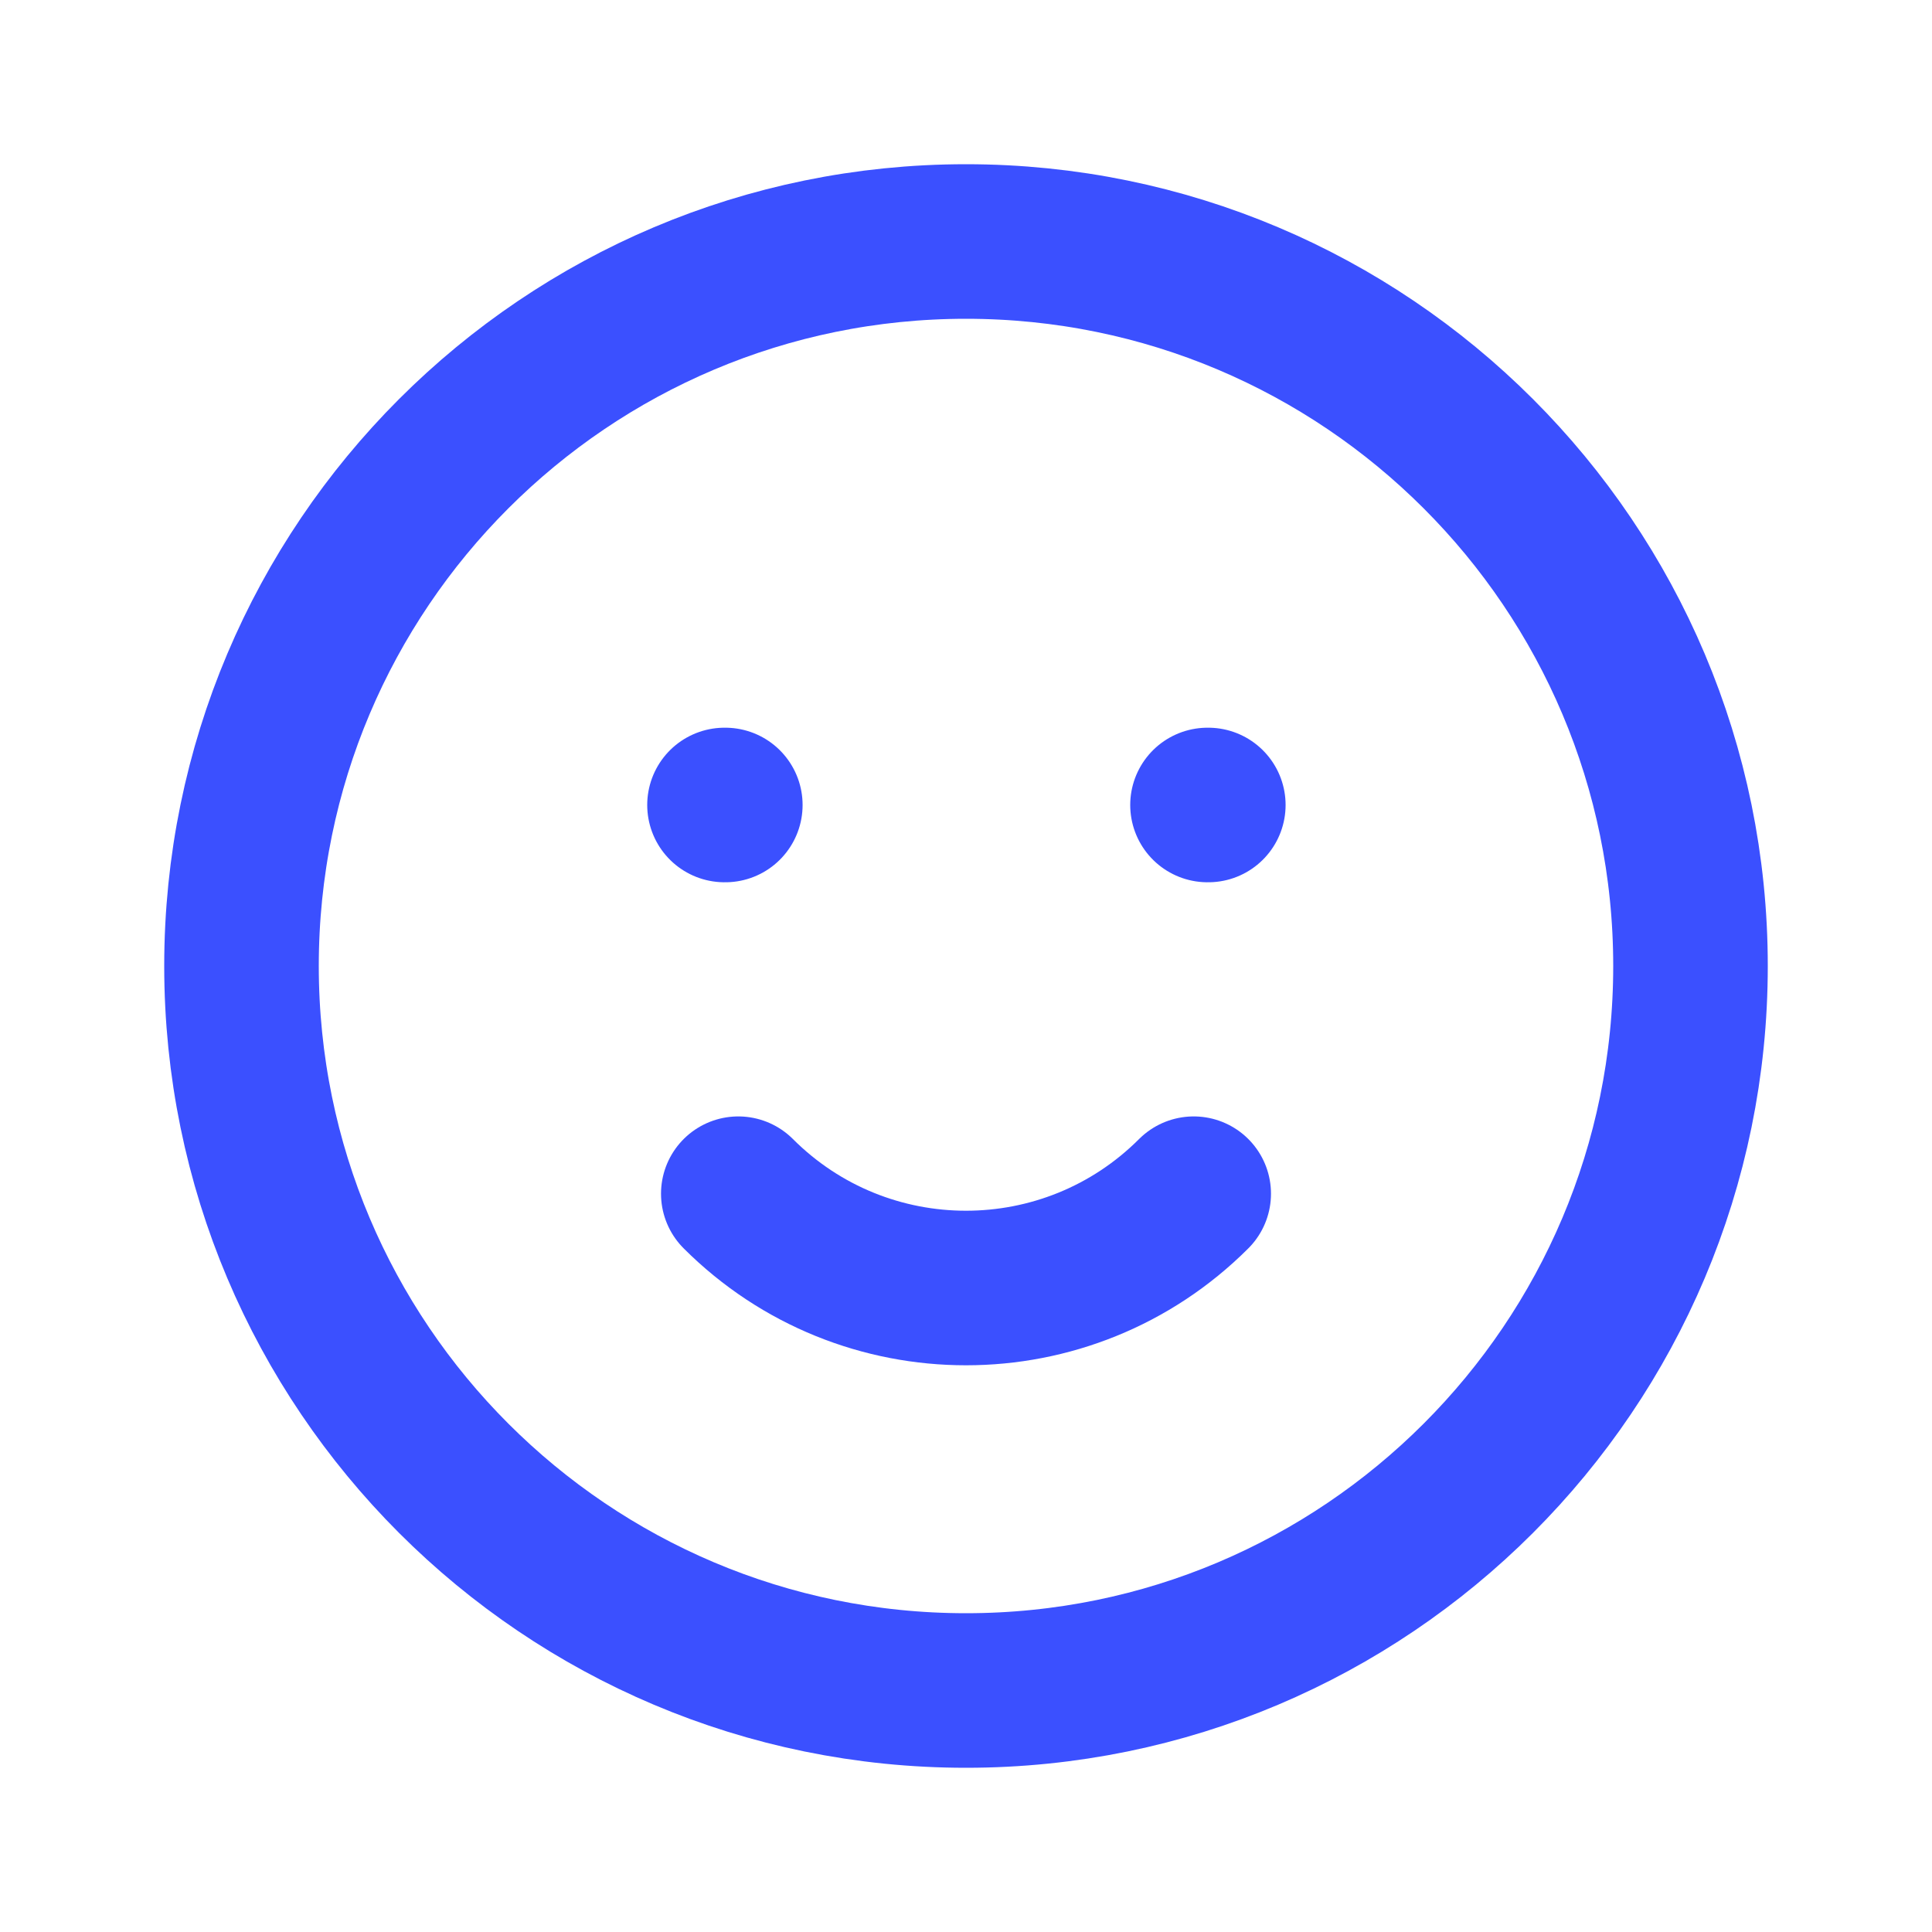
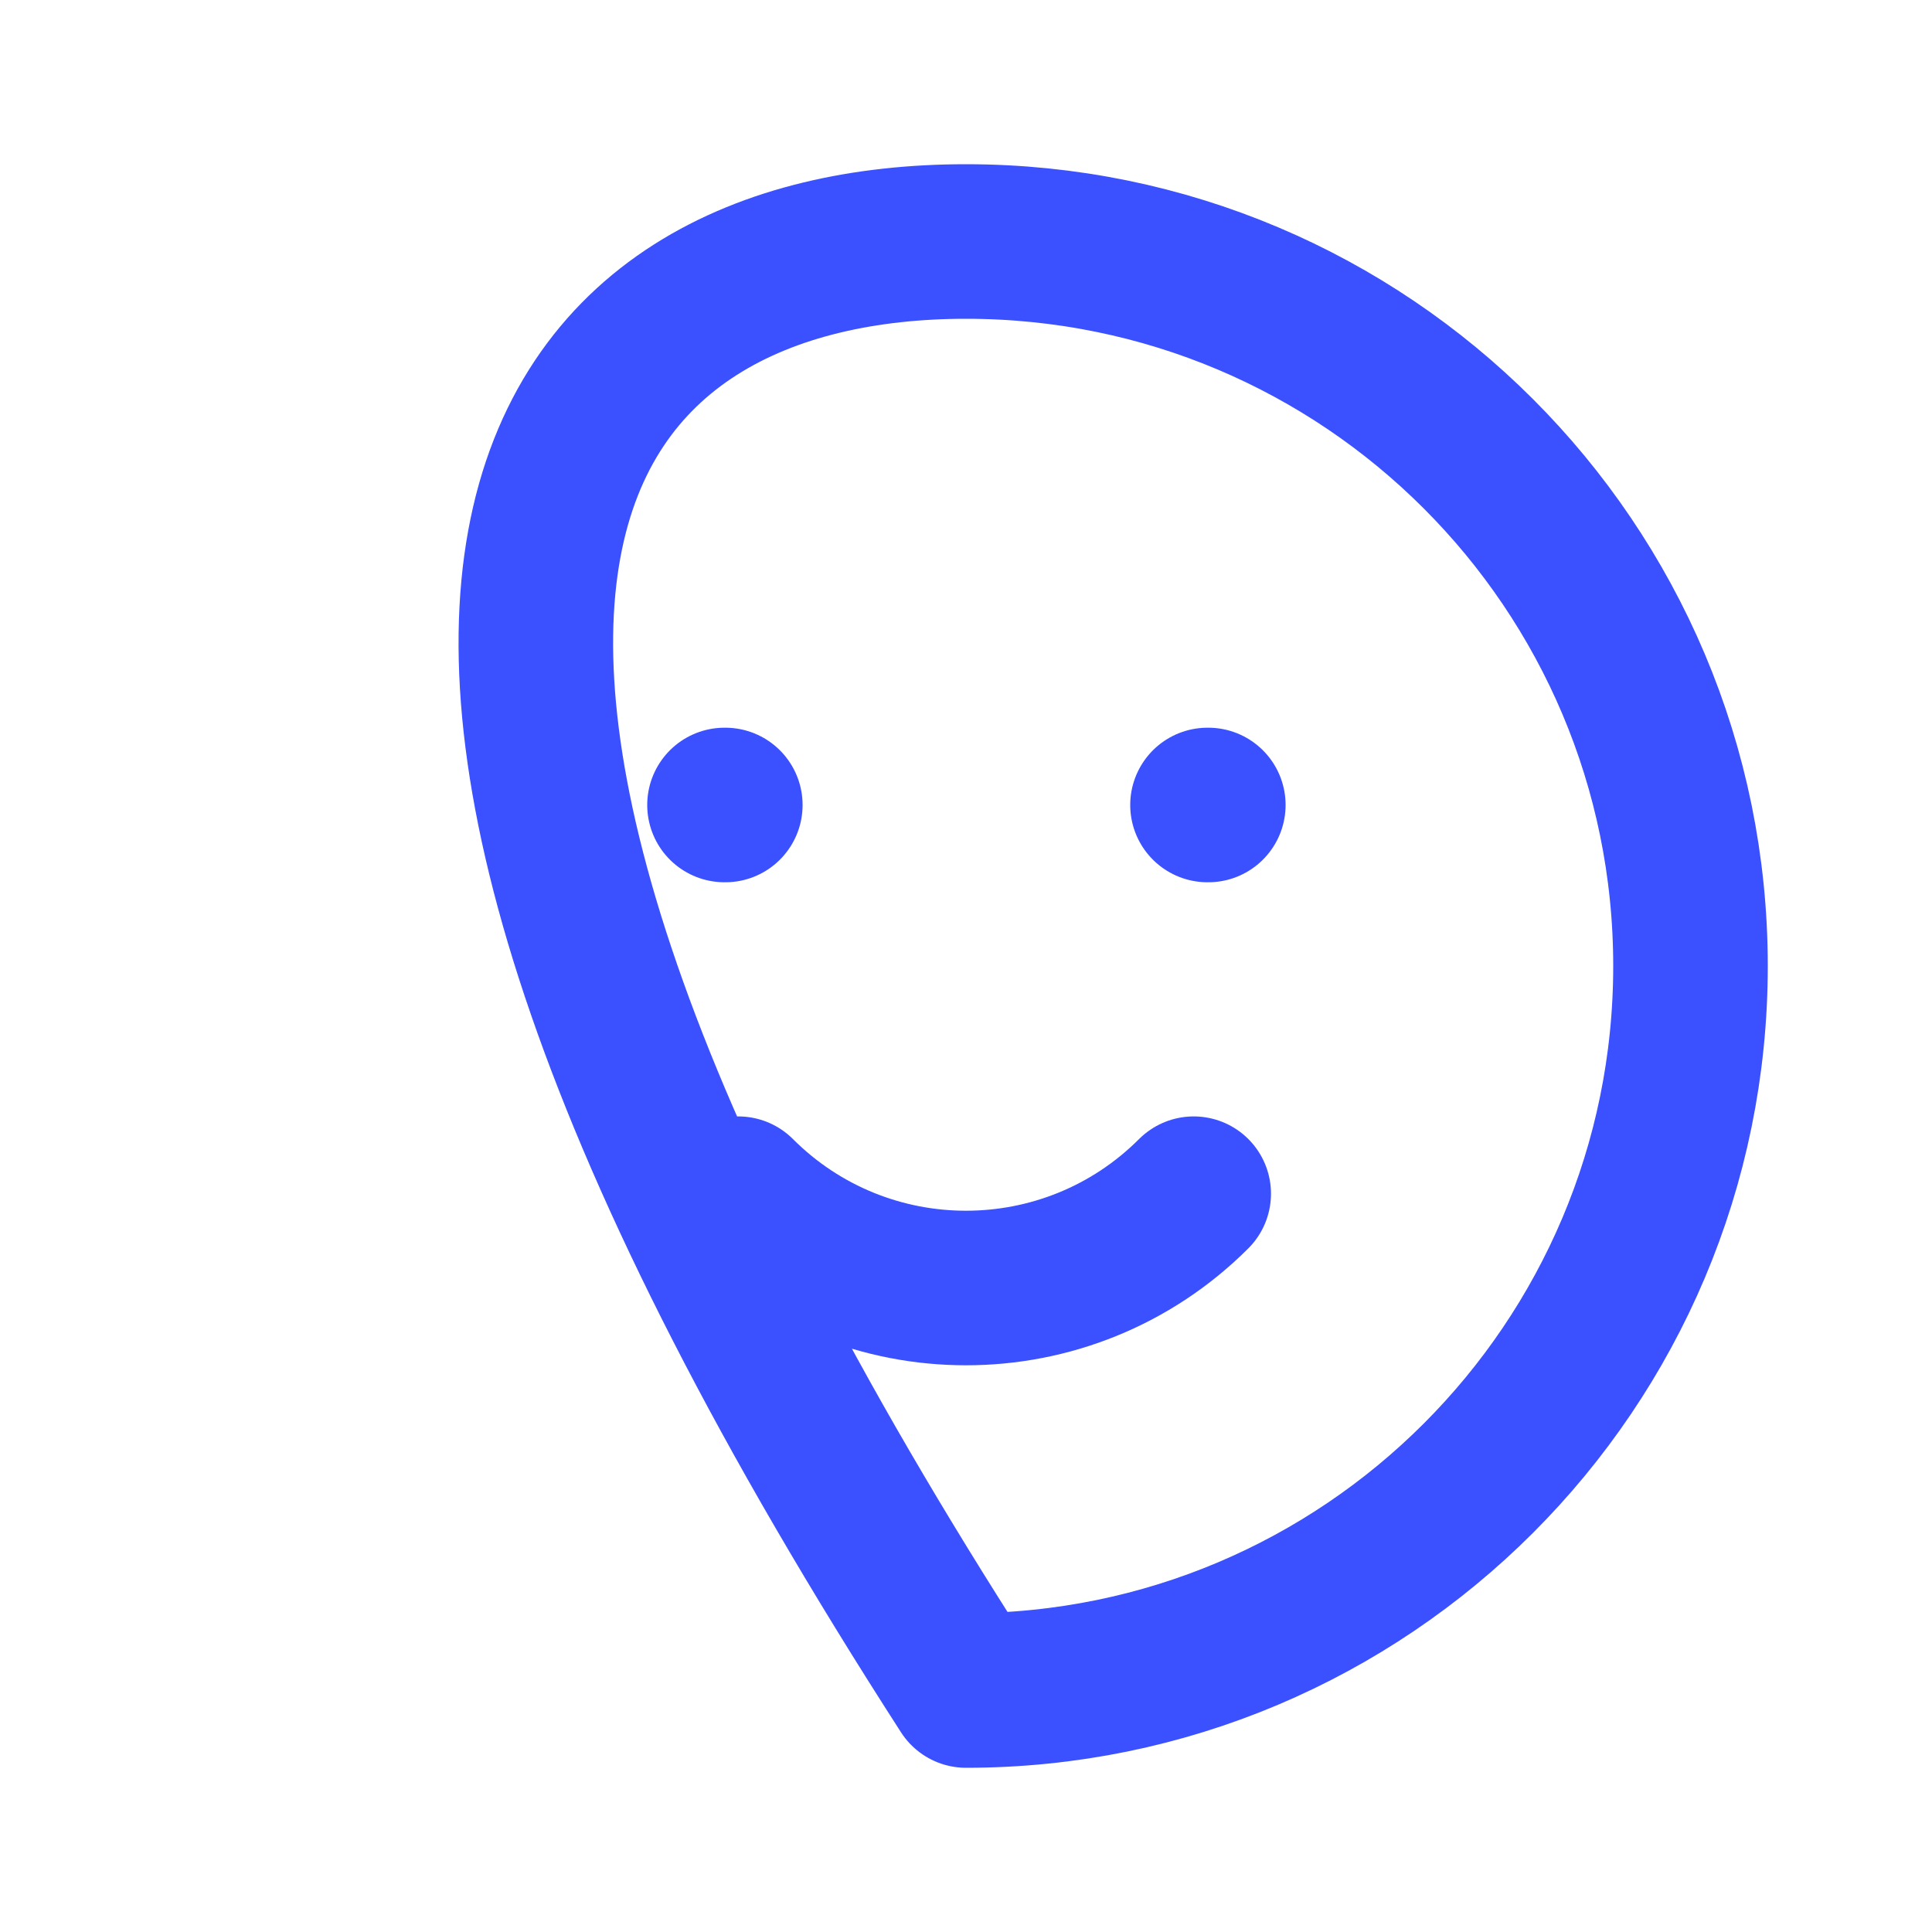
<svg xmlns="http://www.w3.org/2000/svg" width="50" height="50" viewBox="0 0 50 50" fill="none">
-   <path d="M30.893 30.893C27.638 34.147 22.362 34.147 19.107 30.893M18.75 20.833H18.771M31.25 20.833H31.271M43.75 25C43.75 35.355 35.355 43.75 25 43.75C14.645 43.75 6.25 35.355 6.25 25C6.25 14.645 14.645 6.25 25 6.25C35.355 6.25 43.75 14.645 43.75 25Z" stroke="#3B50FF" stroke-width="4" stroke-linecap="round" stroke-linejoin="round" />
+   <path d="M30.893 30.893C27.638 34.147 22.362 34.147 19.107 30.893M18.75 20.833H18.771M31.25 20.833H31.271M43.75 25C43.75 35.355 35.355 43.75 25 43.75C6.25 14.645 14.645 6.25 25 6.25C35.355 6.25 43.75 14.645 43.75 25Z" stroke="#3B50FF" stroke-width="4" stroke-linecap="round" stroke-linejoin="round" />
</svg>